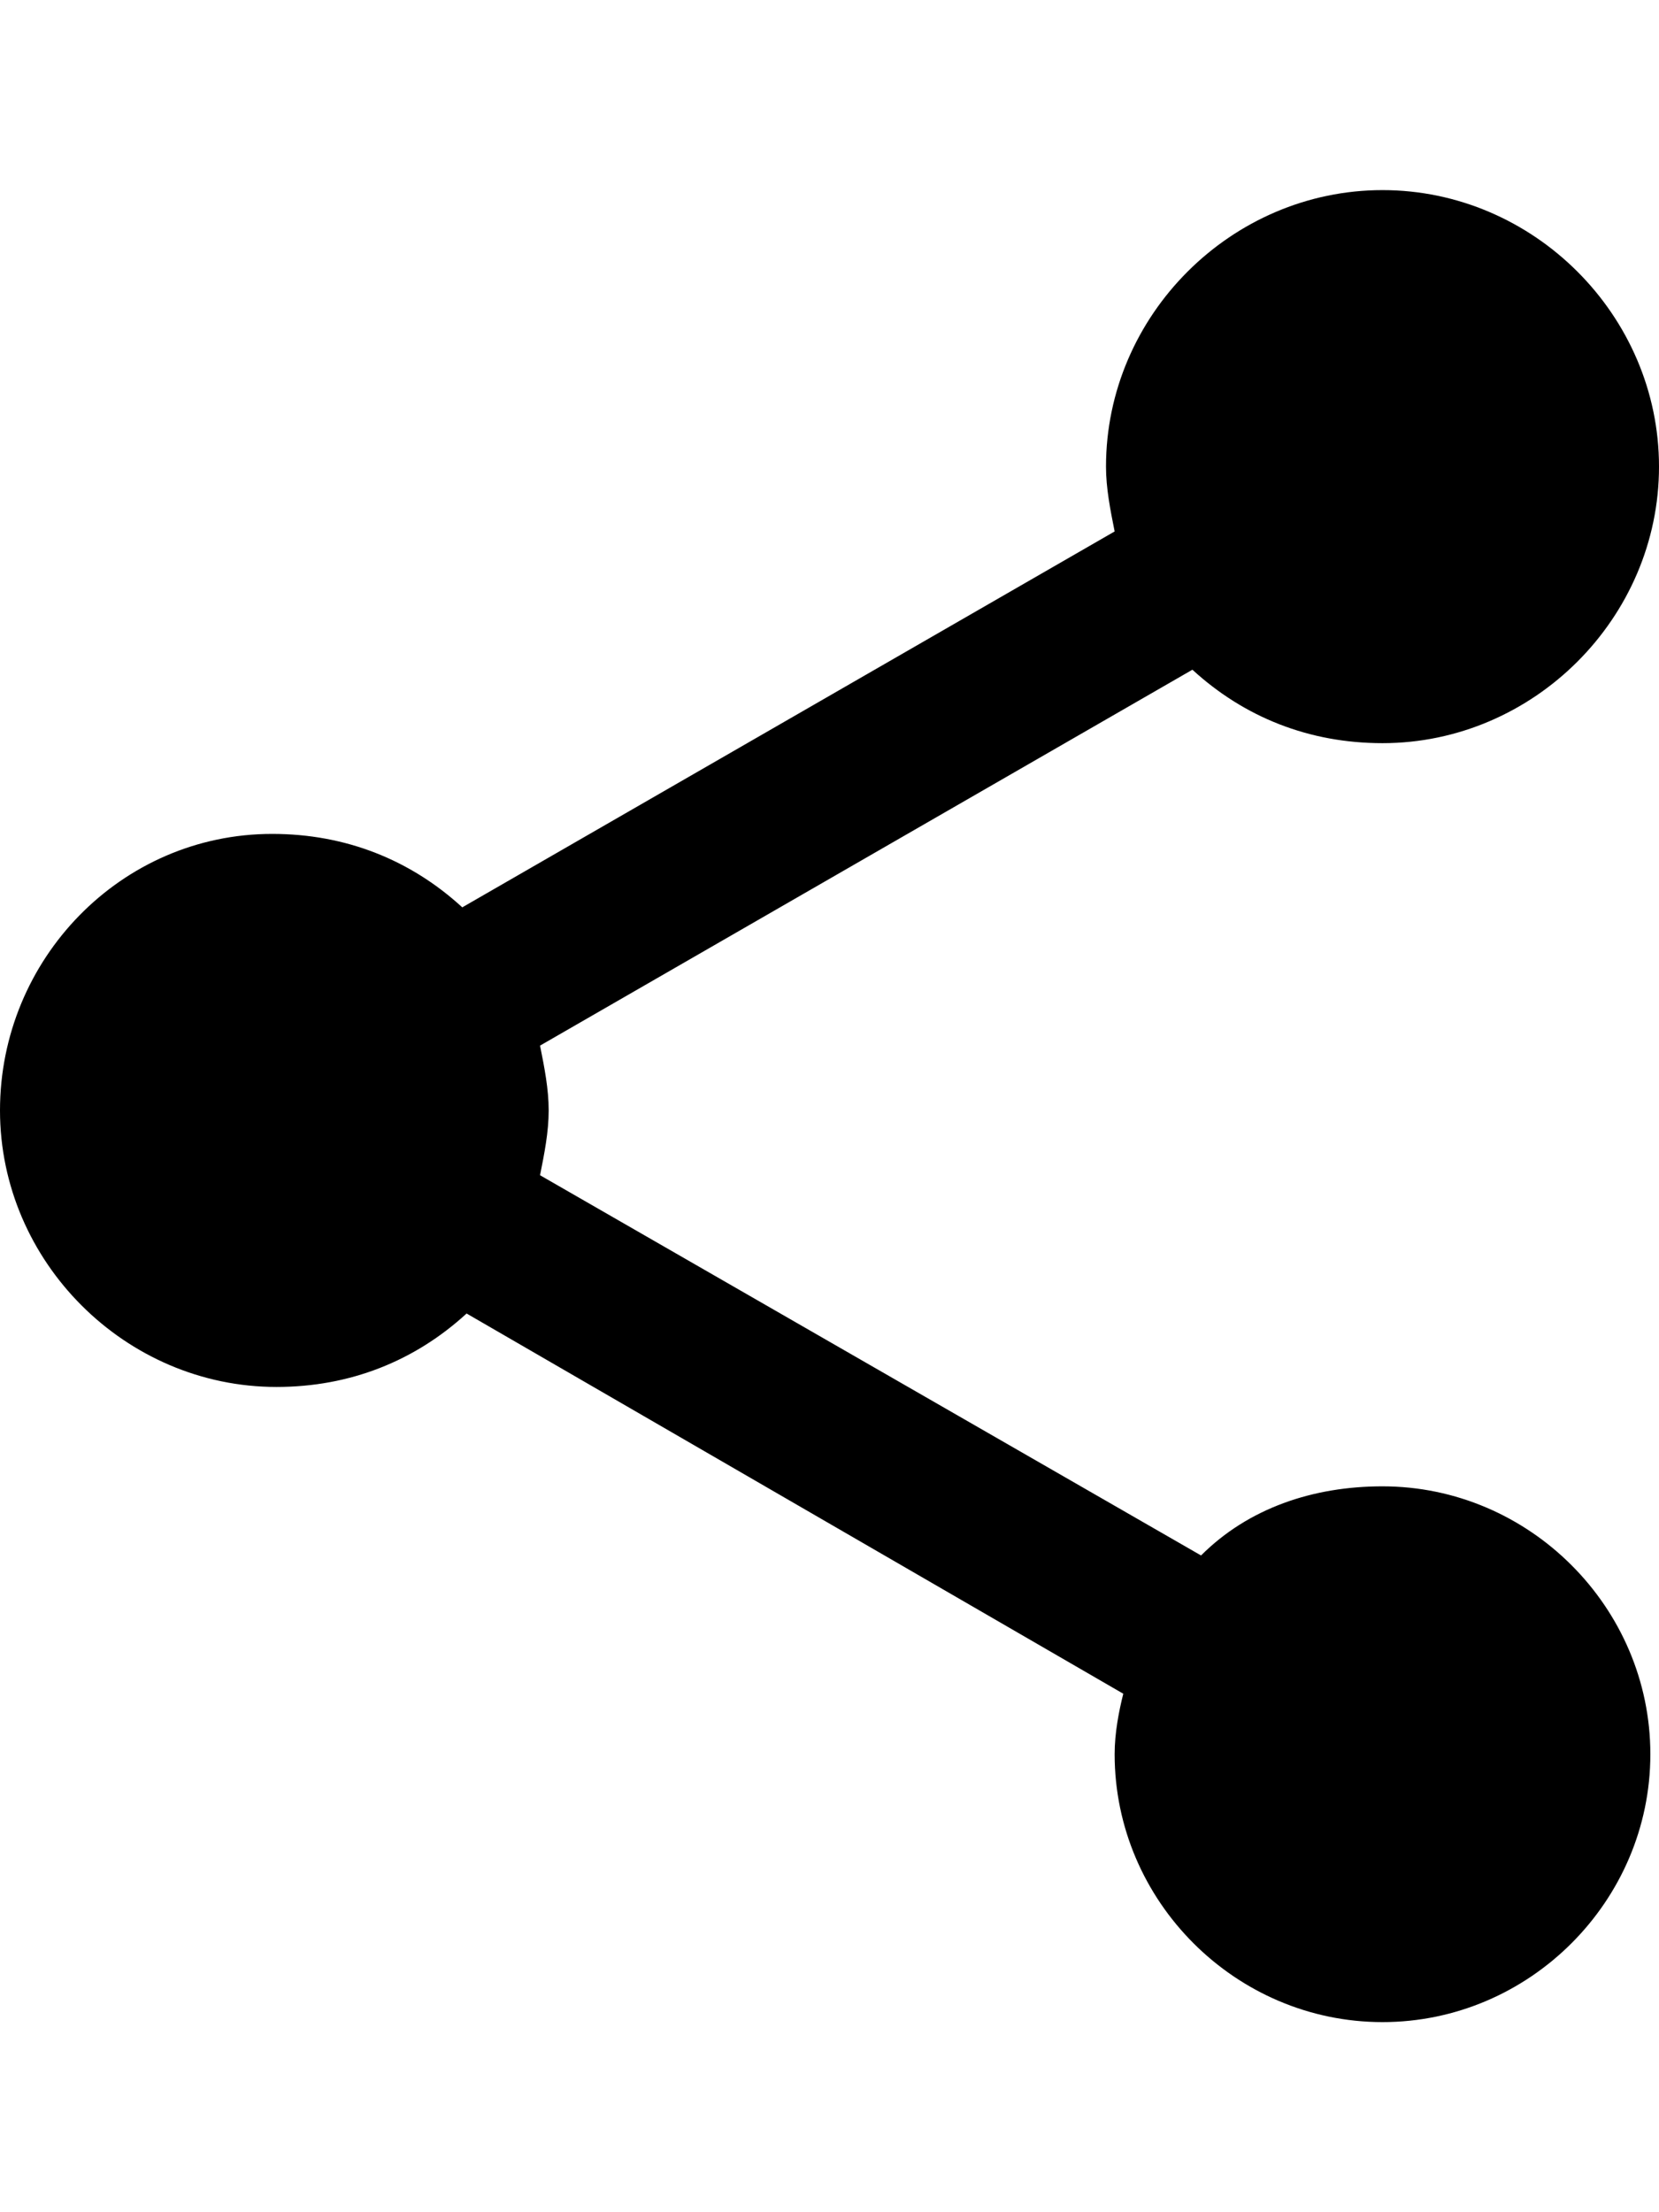
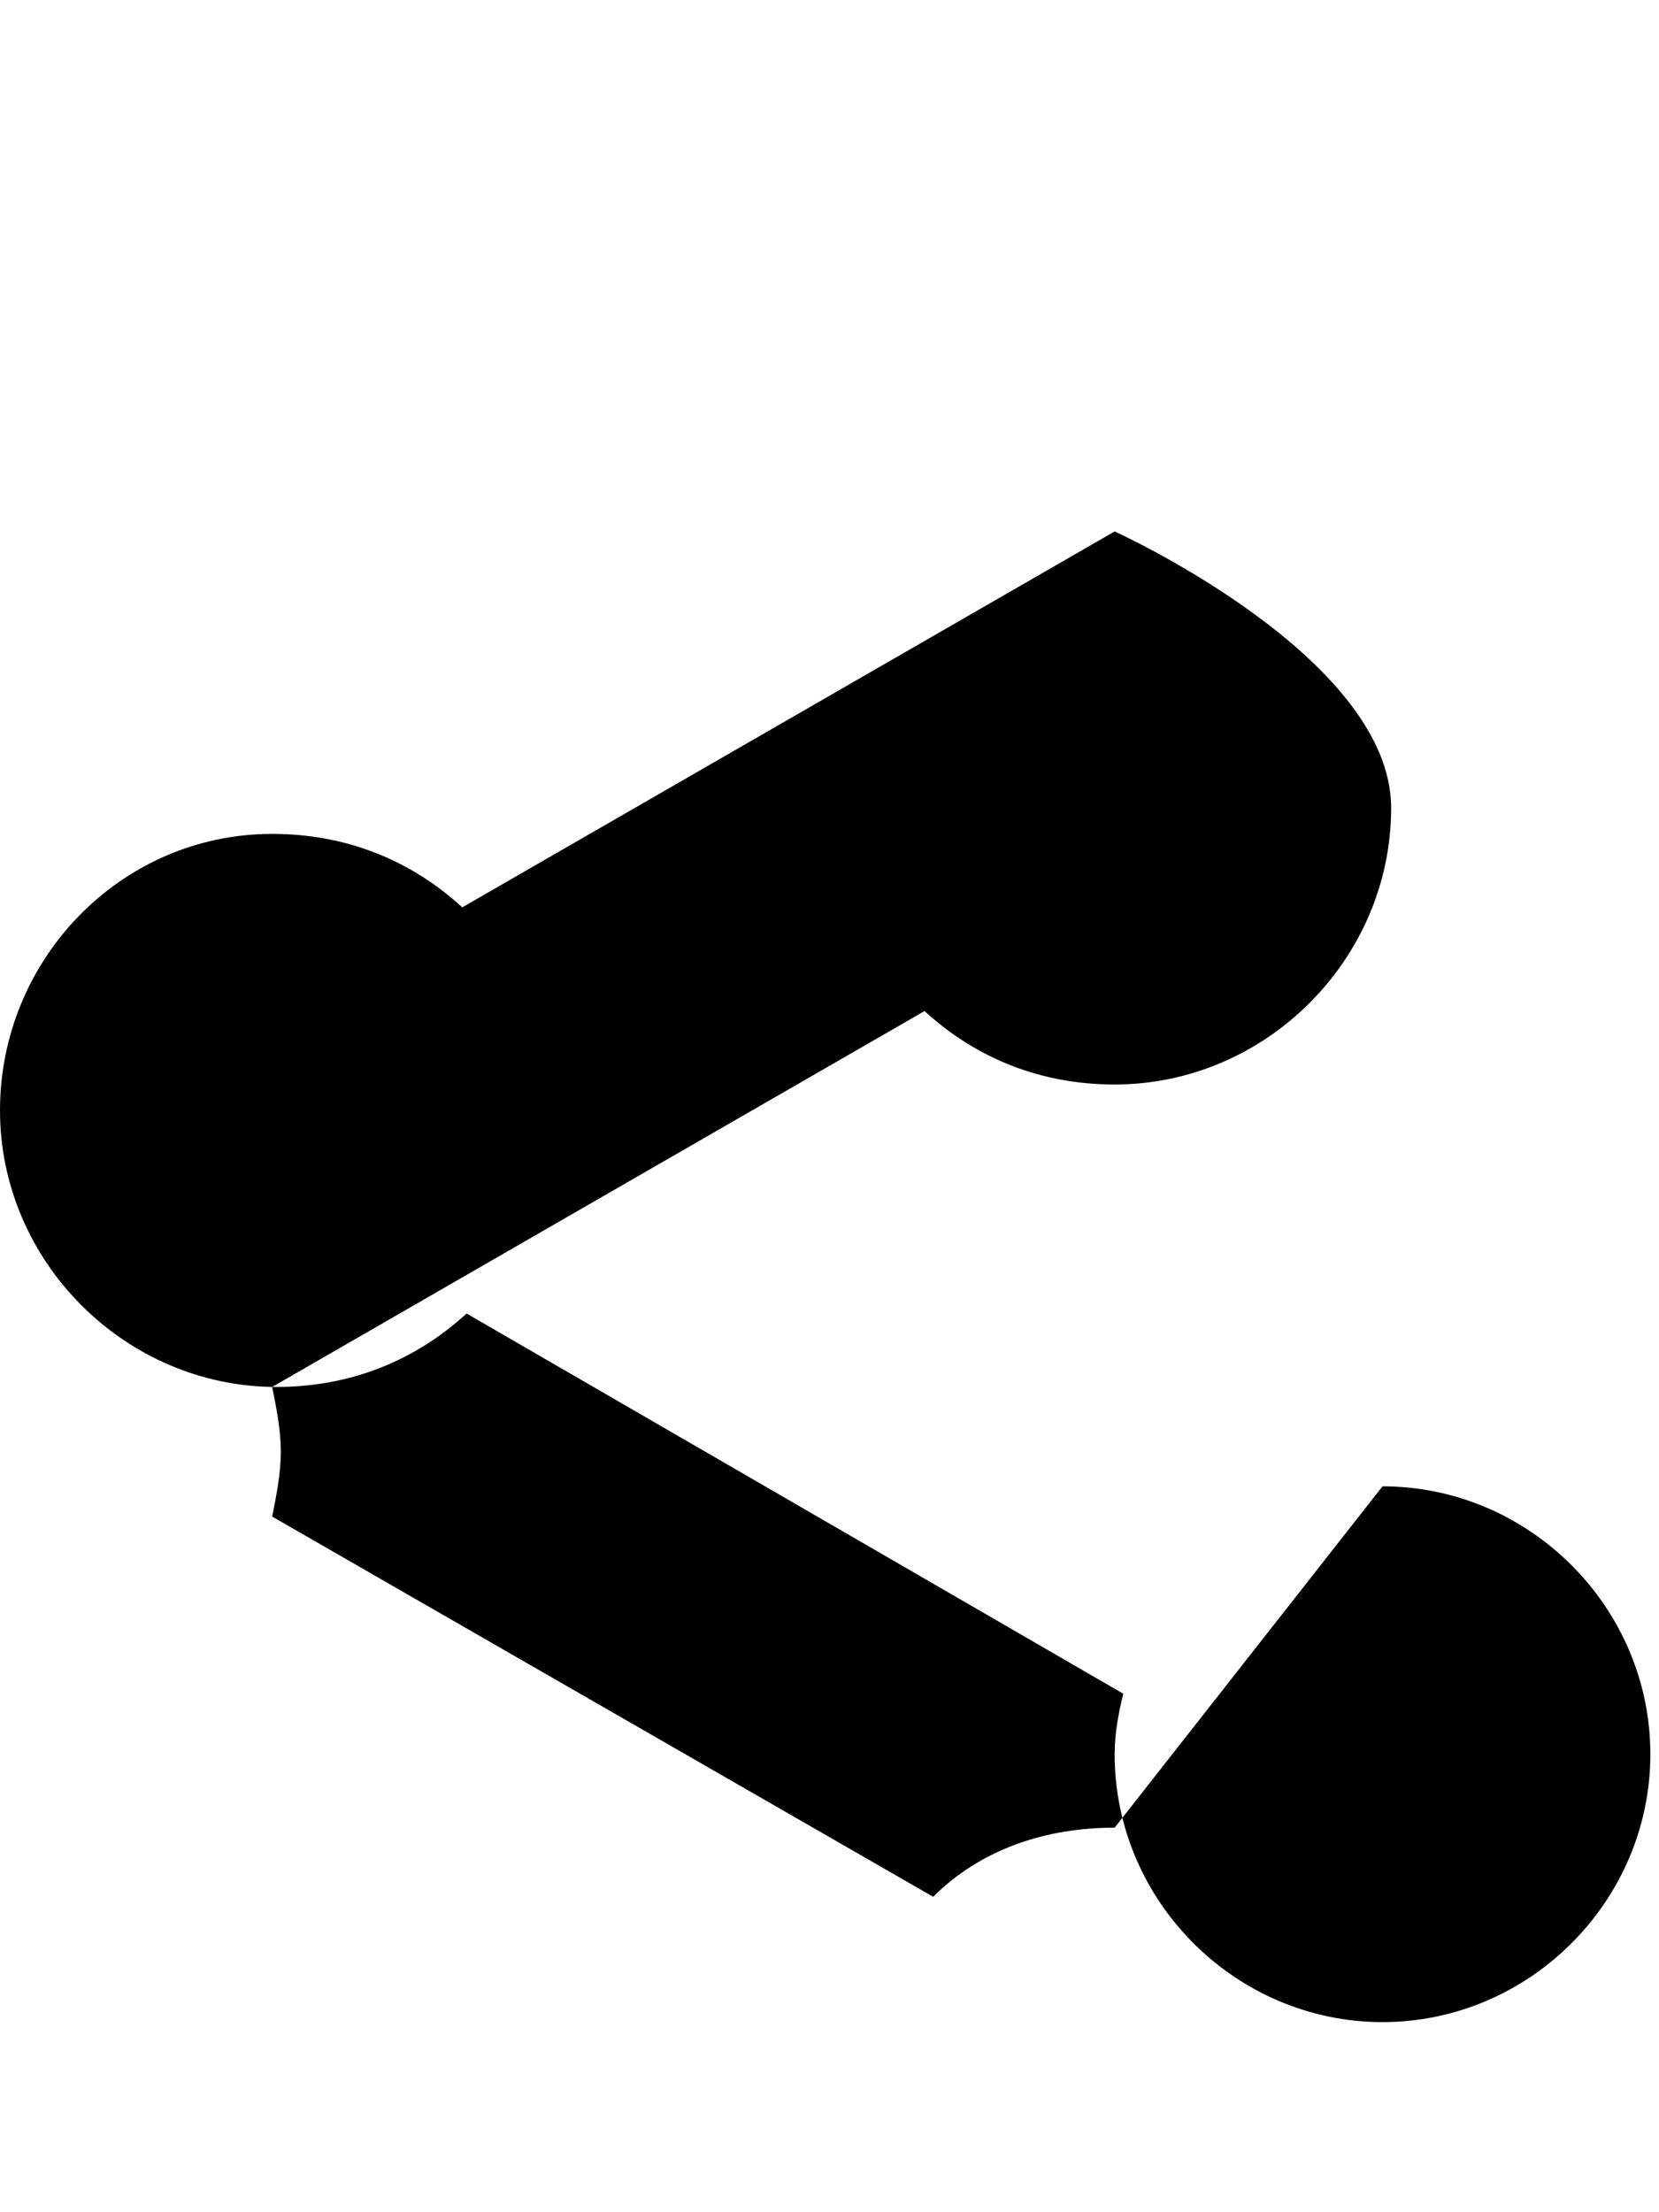
<svg xmlns="http://www.w3.org/2000/svg" version="1.1" id="android-share-alt" viewBox="0 0 384 512">
-   <path d="M320 344c34 0 62 28 62 62s-28 62-62 62-62-28-62-62c0-5 1-10 2-14l-152-88c-12 11-27 17-44 17-35 0-64-29-64-64s28-64 63-64c17 0 32 6 44 17l151-87c-1-5-2-10-2-15 0-35 29-64 64-64s64 29 64 64-29 64-64 64c-17 0-32-6-44-17l-151 87c1 5 2 10 2 15s-1 10-2 15l153 88c11-11 26-16 42-16z" />
+   <path d="M320 344c34 0 62 28 62 62s-28 62-62 62-62-28-62-62c0-5 1-10 2-14l-152-88c-12 11-27 17-44 17-35 0-64-29-64-64s28-64 63-64c17 0 32 6 44 17l151-87s64 29 64 64-29 64-64 64c-17 0-32-6-44-17l-151 87c1 5 2 10 2 15s-1 10-2 15l153 88c11-11 26-16 42-16z" />
</svg>